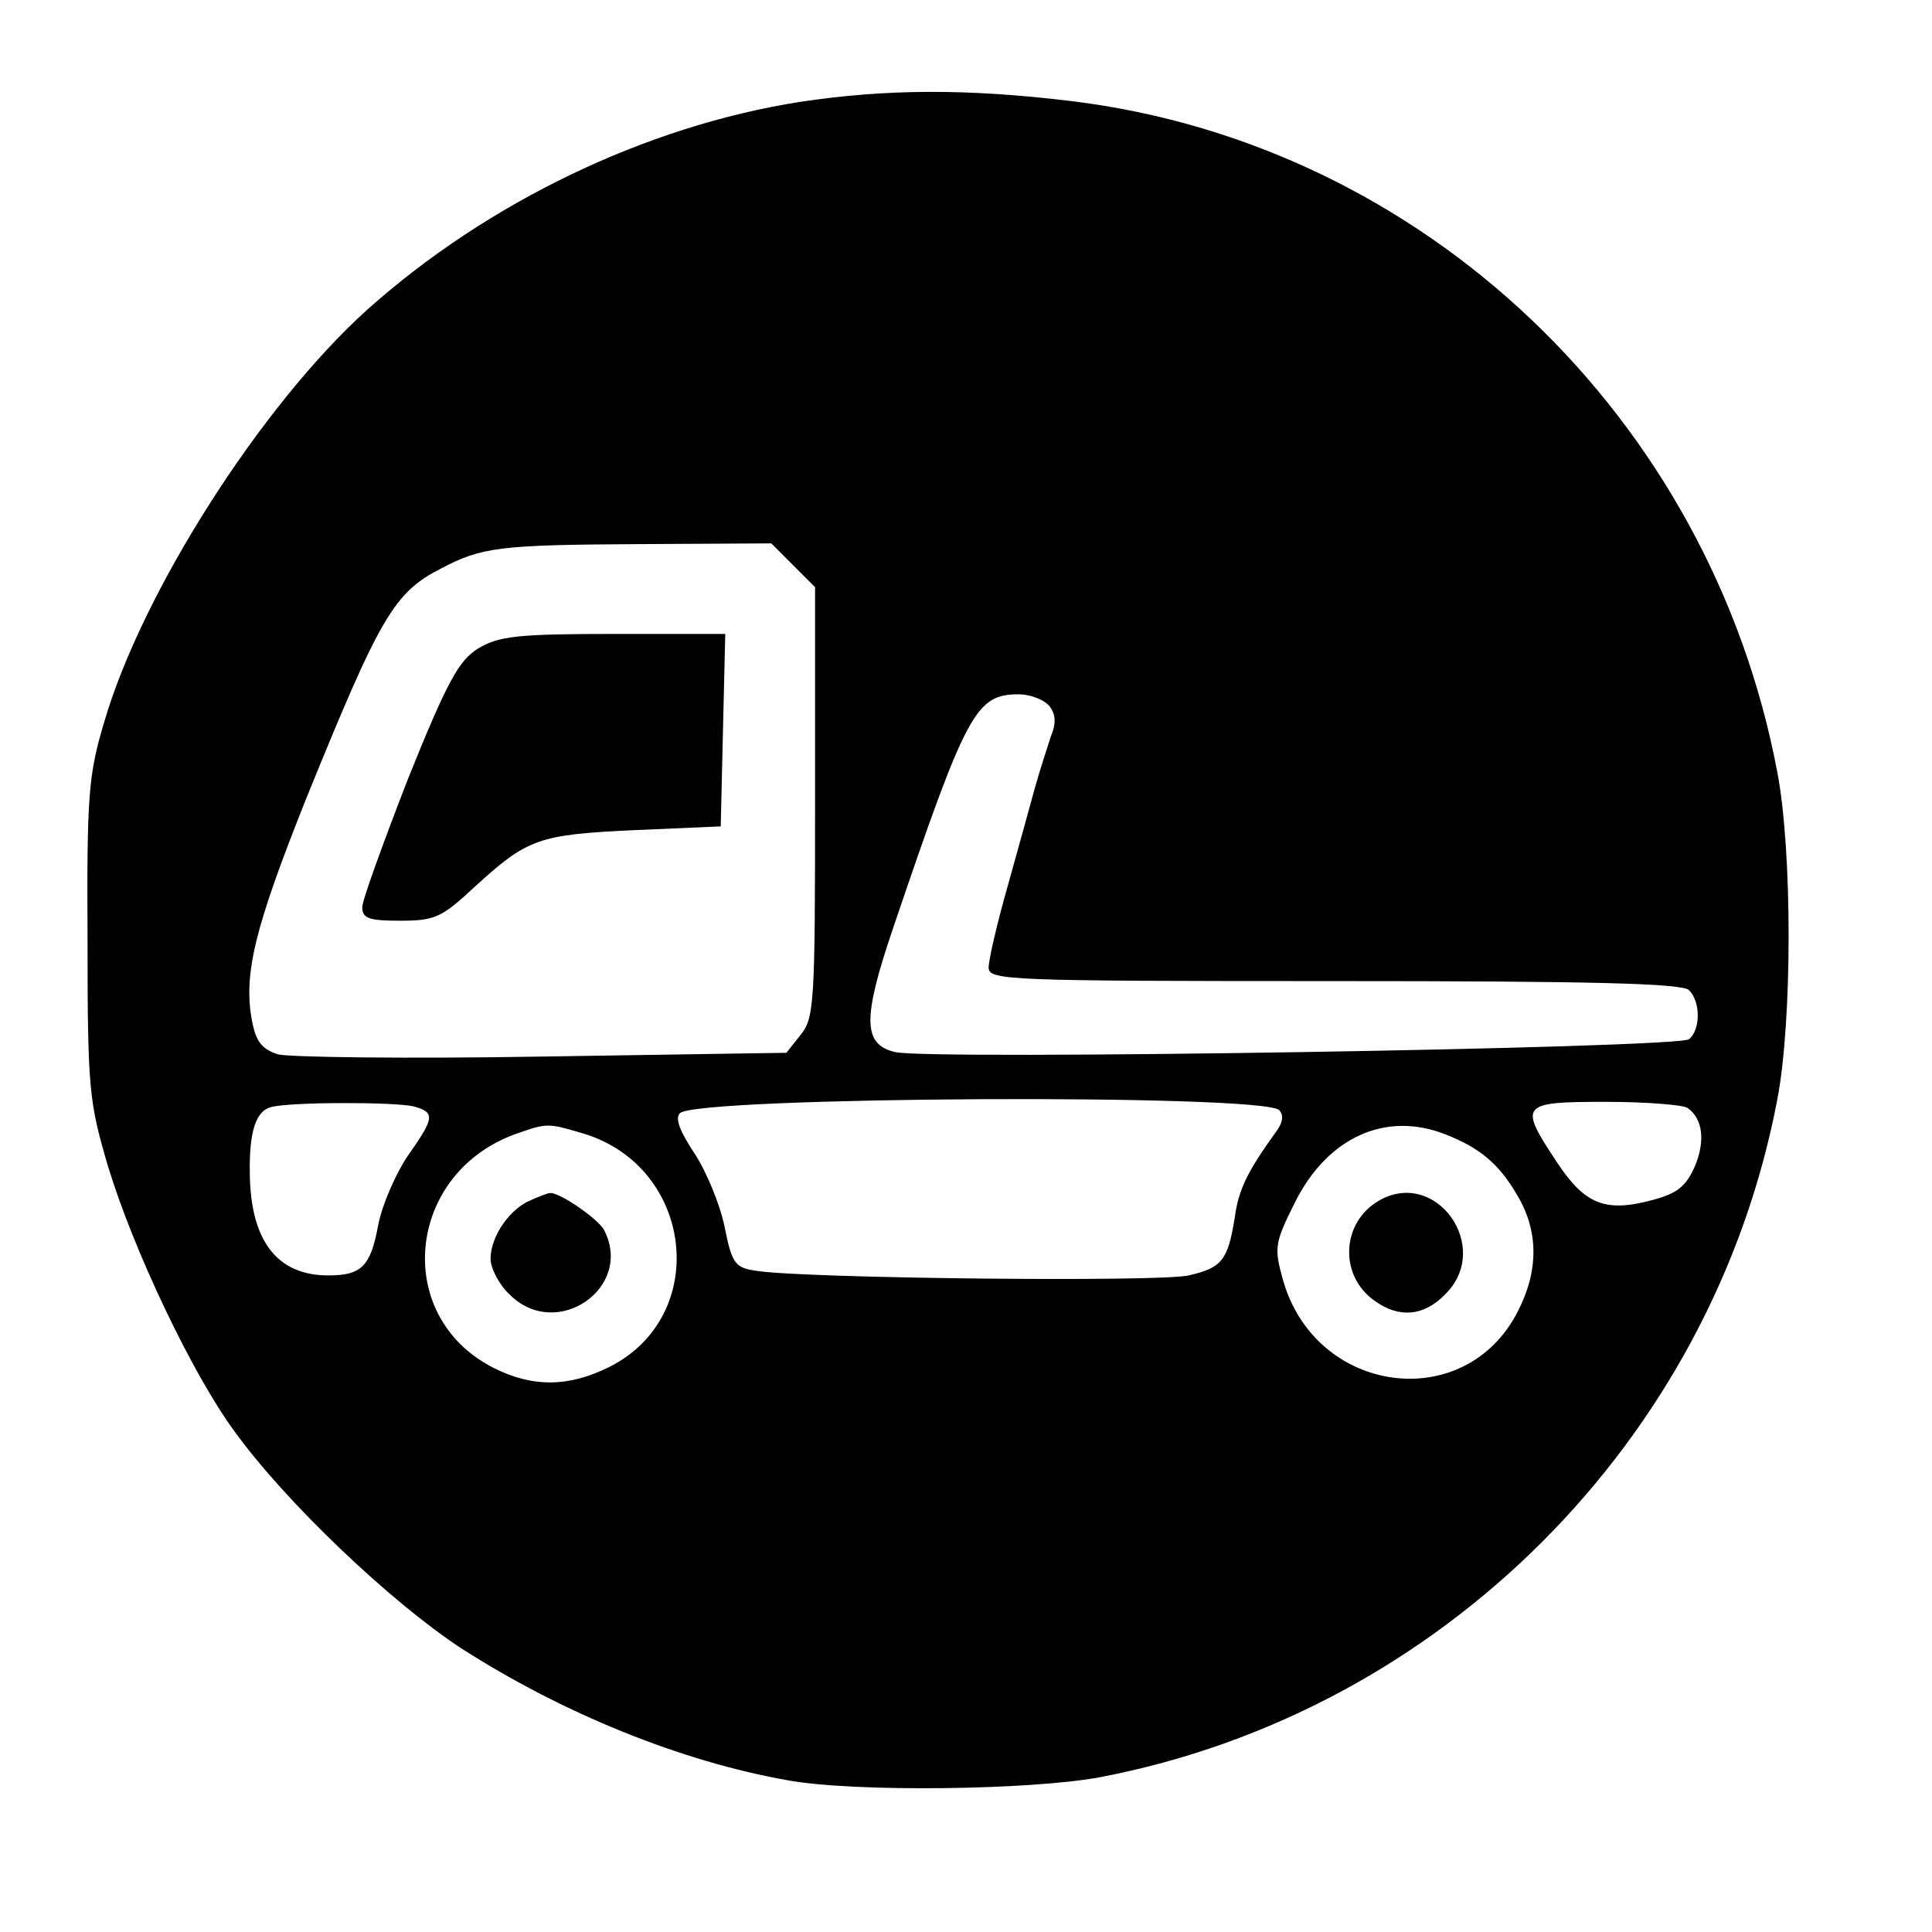
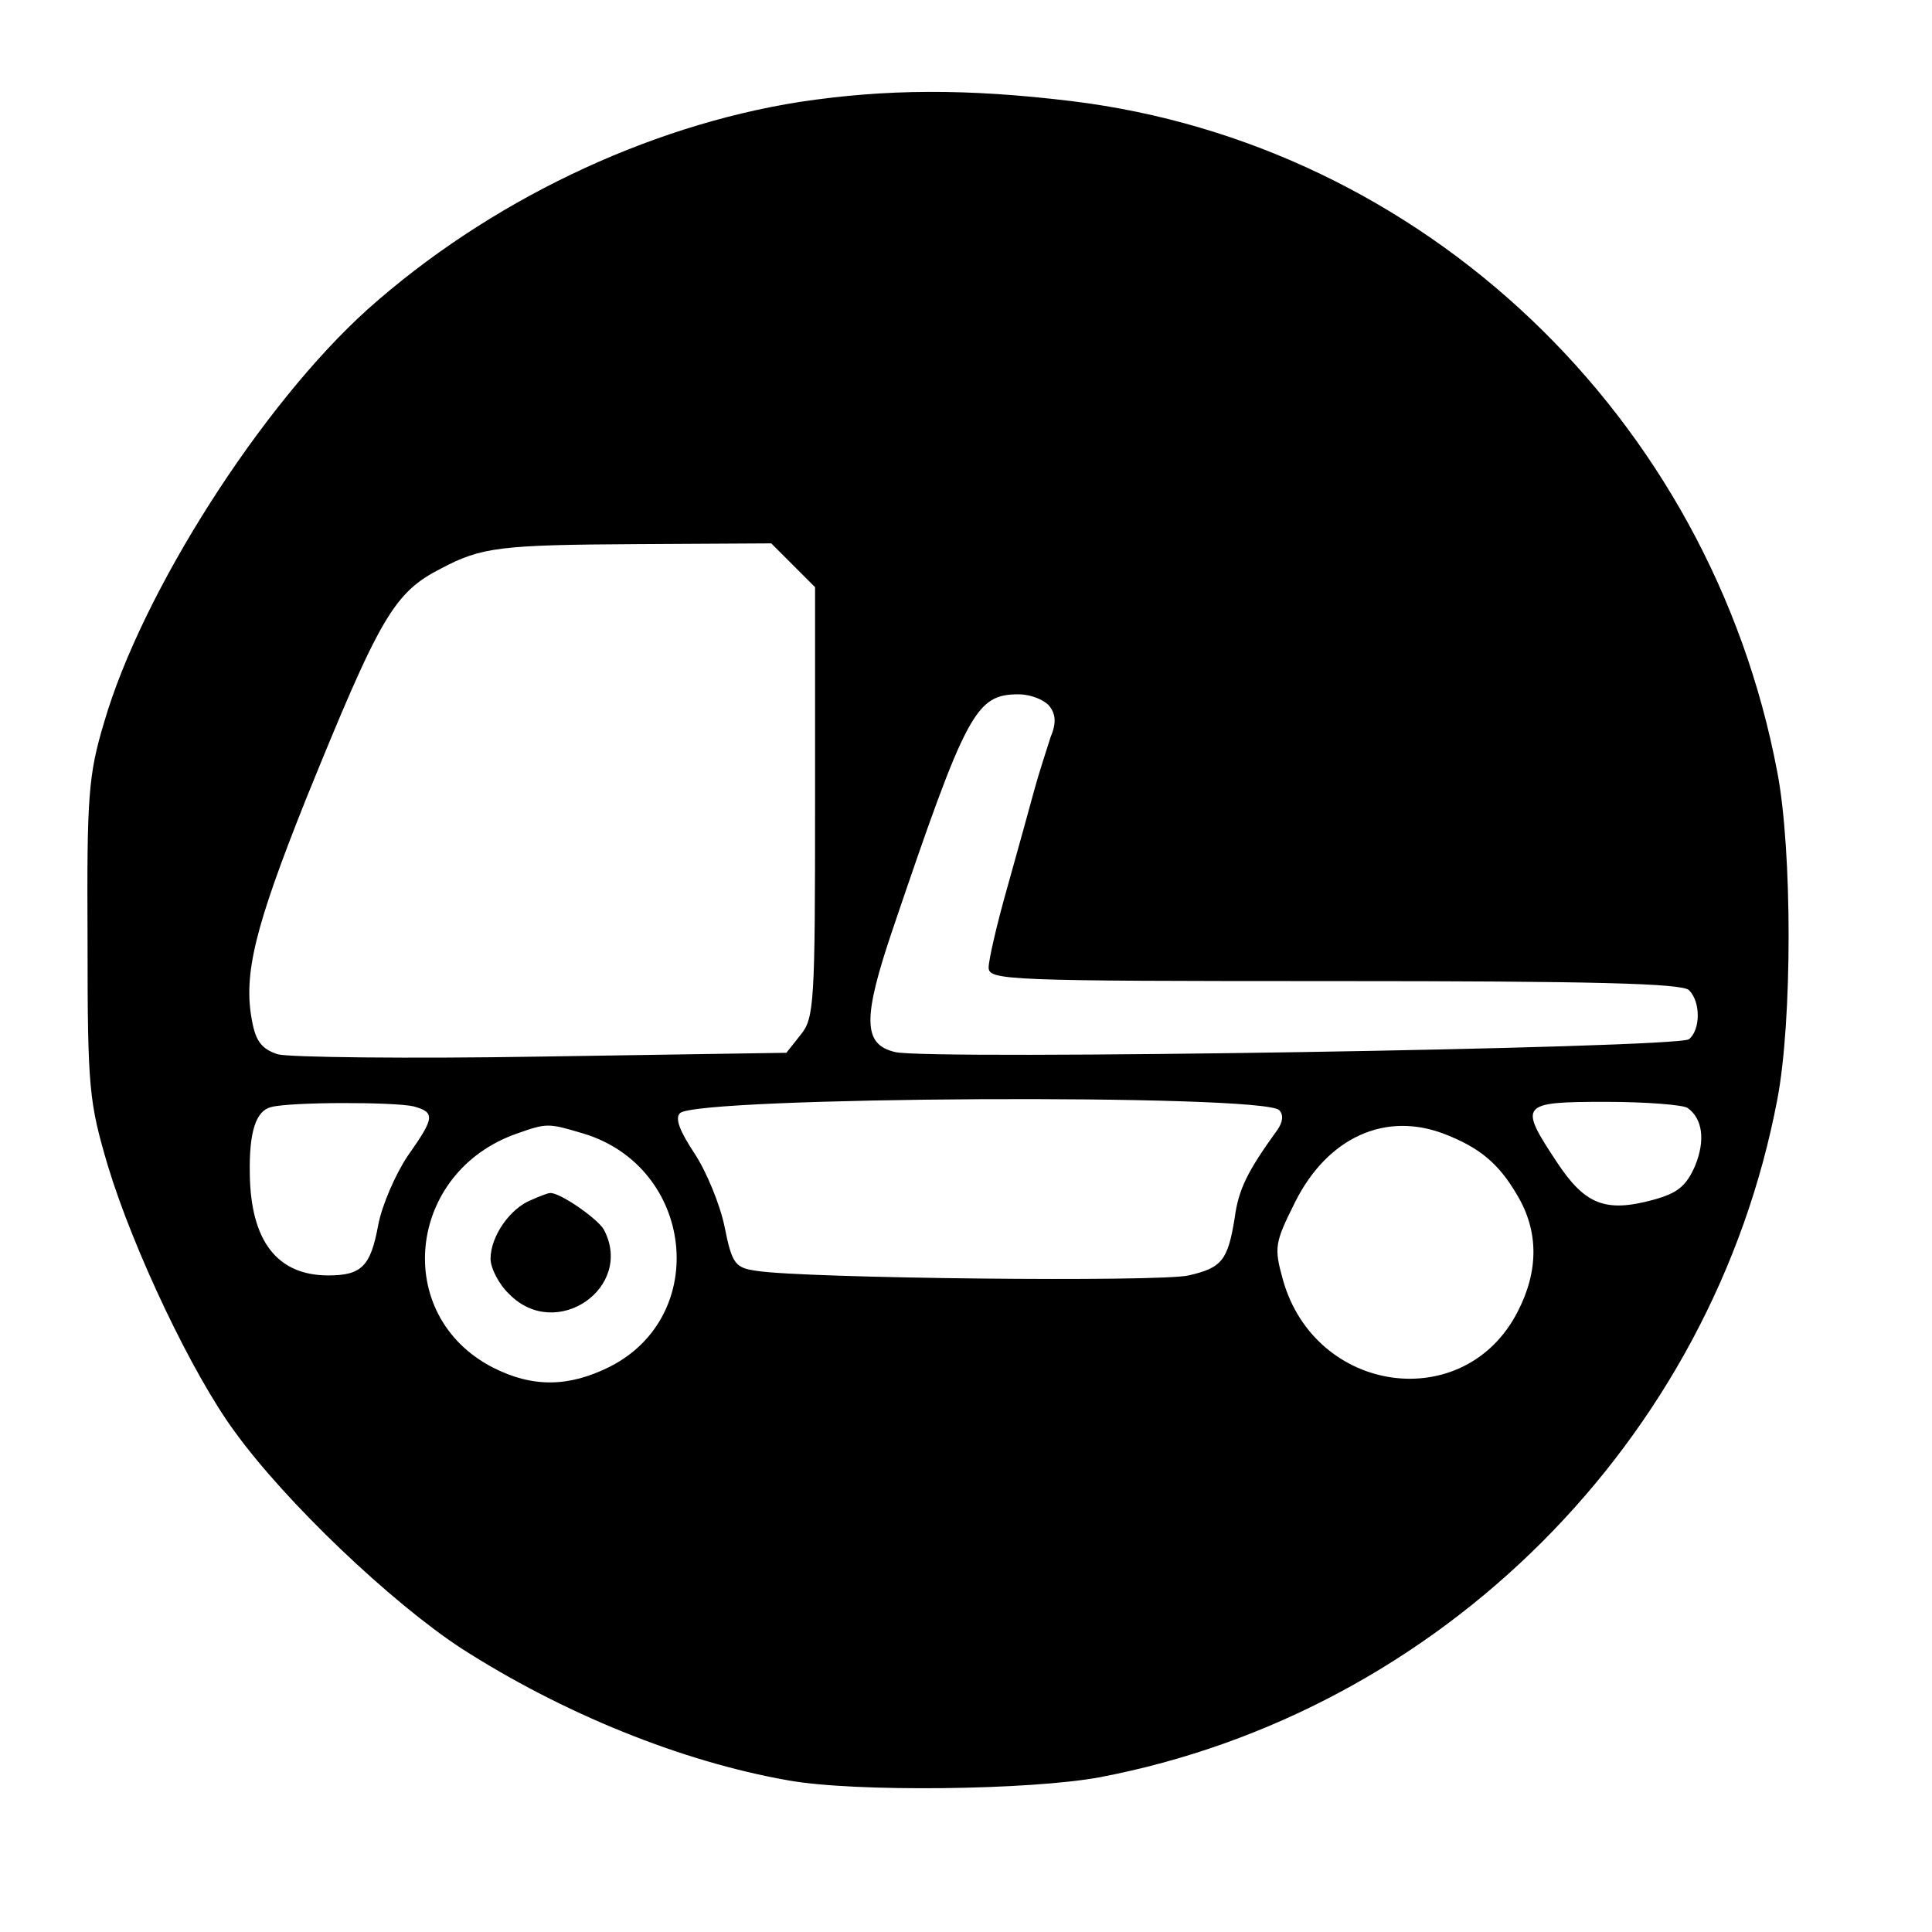
<svg xmlns="http://www.w3.org/2000/svg" version="1.0" width="256pt" height="256pt" viewBox="0 0 256 256" preserveAspectRatio="xMidYMid meet">
  <g transform="translate(0,256) scale(0.1,-0.1)" fill="#000000" stroke="none">
    <path d="M1060 2425 c-204 -32 -414 -133 -573 -275 -141 -127 -299 -375 -349 -547 -21 -70 -23 -98 -22 -288 0 -199 2 -215 27 -300 34 -112 112 -276 168 -352 68 -94 207 -226 300 -287 134 -86 291 -150 433 -175 88 -16 321 -13 413 4 452 86 812 446 898 898 20 104 20 330 0 434 -89 471 -469 832 -935 889 -140 17 -247 16 -360 -1z m-9 -614 l29 -29 0 -285 c0 -265 -1 -286 -19 -308 l-19 -24 -324 -5 c-177 -3 -335 -1 -350 3 -21 7 -29 17 -34 44 -12 62 4 125 71 293 99 244 117 275 180 307 53 28 78 31 258 32 l179 1 29 -29z m339 -186 c9 -11 10 -23 2 -42 -5 -16 -15 -46 -21 -68 -6 -22 -22 -80 -36 -130 -14 -49 -25 -97 -25 -107 0 -17 24 -18 458 -18 343 0 461 -3 470 -12 16 -16 15 -53 0 -65 -15 -12 -1011 -28 -1052 -17 -43 10 -43 45 -3 163 98 289 110 311 167 311 15 0 33 -7 40 -15z m305 -536 c6 -6 5 -16 -3 -27 -39 -54 -51 -78 -56 -116 -9 -56 -17 -66 -61 -76 -38 -9 -509 -4 -572 6 -29 4 -33 9 -43 59 -6 29 -24 73 -40 97 -19 29 -26 46 -19 53 22 22 772 26 794 4z m-1147 5 c29 -8 28 -15 -8 -66 -16 -24 -34 -65 -39 -92 -10 -54 -22 -66 -66 -66 -68 0 -103 46 -104 135 -1 55 8 83 28 88 25 7 163 7 189 1z m1688 -2 c20 -14 24 -43 10 -77 -12 -27 -23 -36 -56 -45 -63 -17 -90 -6 -127 50 -51 77 -49 80 65 80 53 0 102 -4 108 -8z m-1463 -34 c146 -44 169 -241 35 -309 -54 -27 -102 -28 -155 -1 -134 69 -114 259 32 310 40 14 41 14 88 0z m1142 -1 c46 -18 71 -39 95 -80 29 -48 29 -101 1 -155 -70 -137 -268 -110 -311 42 -12 43 -11 49 16 103 43 86 120 121 199 90z" />
-     <path d="M634 1701 c-26 -16 -41 -43 -93 -172 -33 -85 -61 -162 -61 -171 0 -15 9 -18 50 -18 46 0 55 4 98 44 71 65 85 70 212 76 l115 5 3 128 3 127 -148 0 c-128 0 -152 -3 -179 -19z" />
    <path d="M704 970 c-28 -11 -54 -48 -54 -78 0 -12 11 -34 25 -47 62 -63 166 9 125 86 -9 15 -61 51 -72 48 -2 0 -13 -4 -24 -9z" />
-     <path d="M1827 969 c-50 -29 -53 -100 -5 -133 32 -23 65 -20 93 9 63 62 -12 168 -88 124z" />
  </g>
</svg>